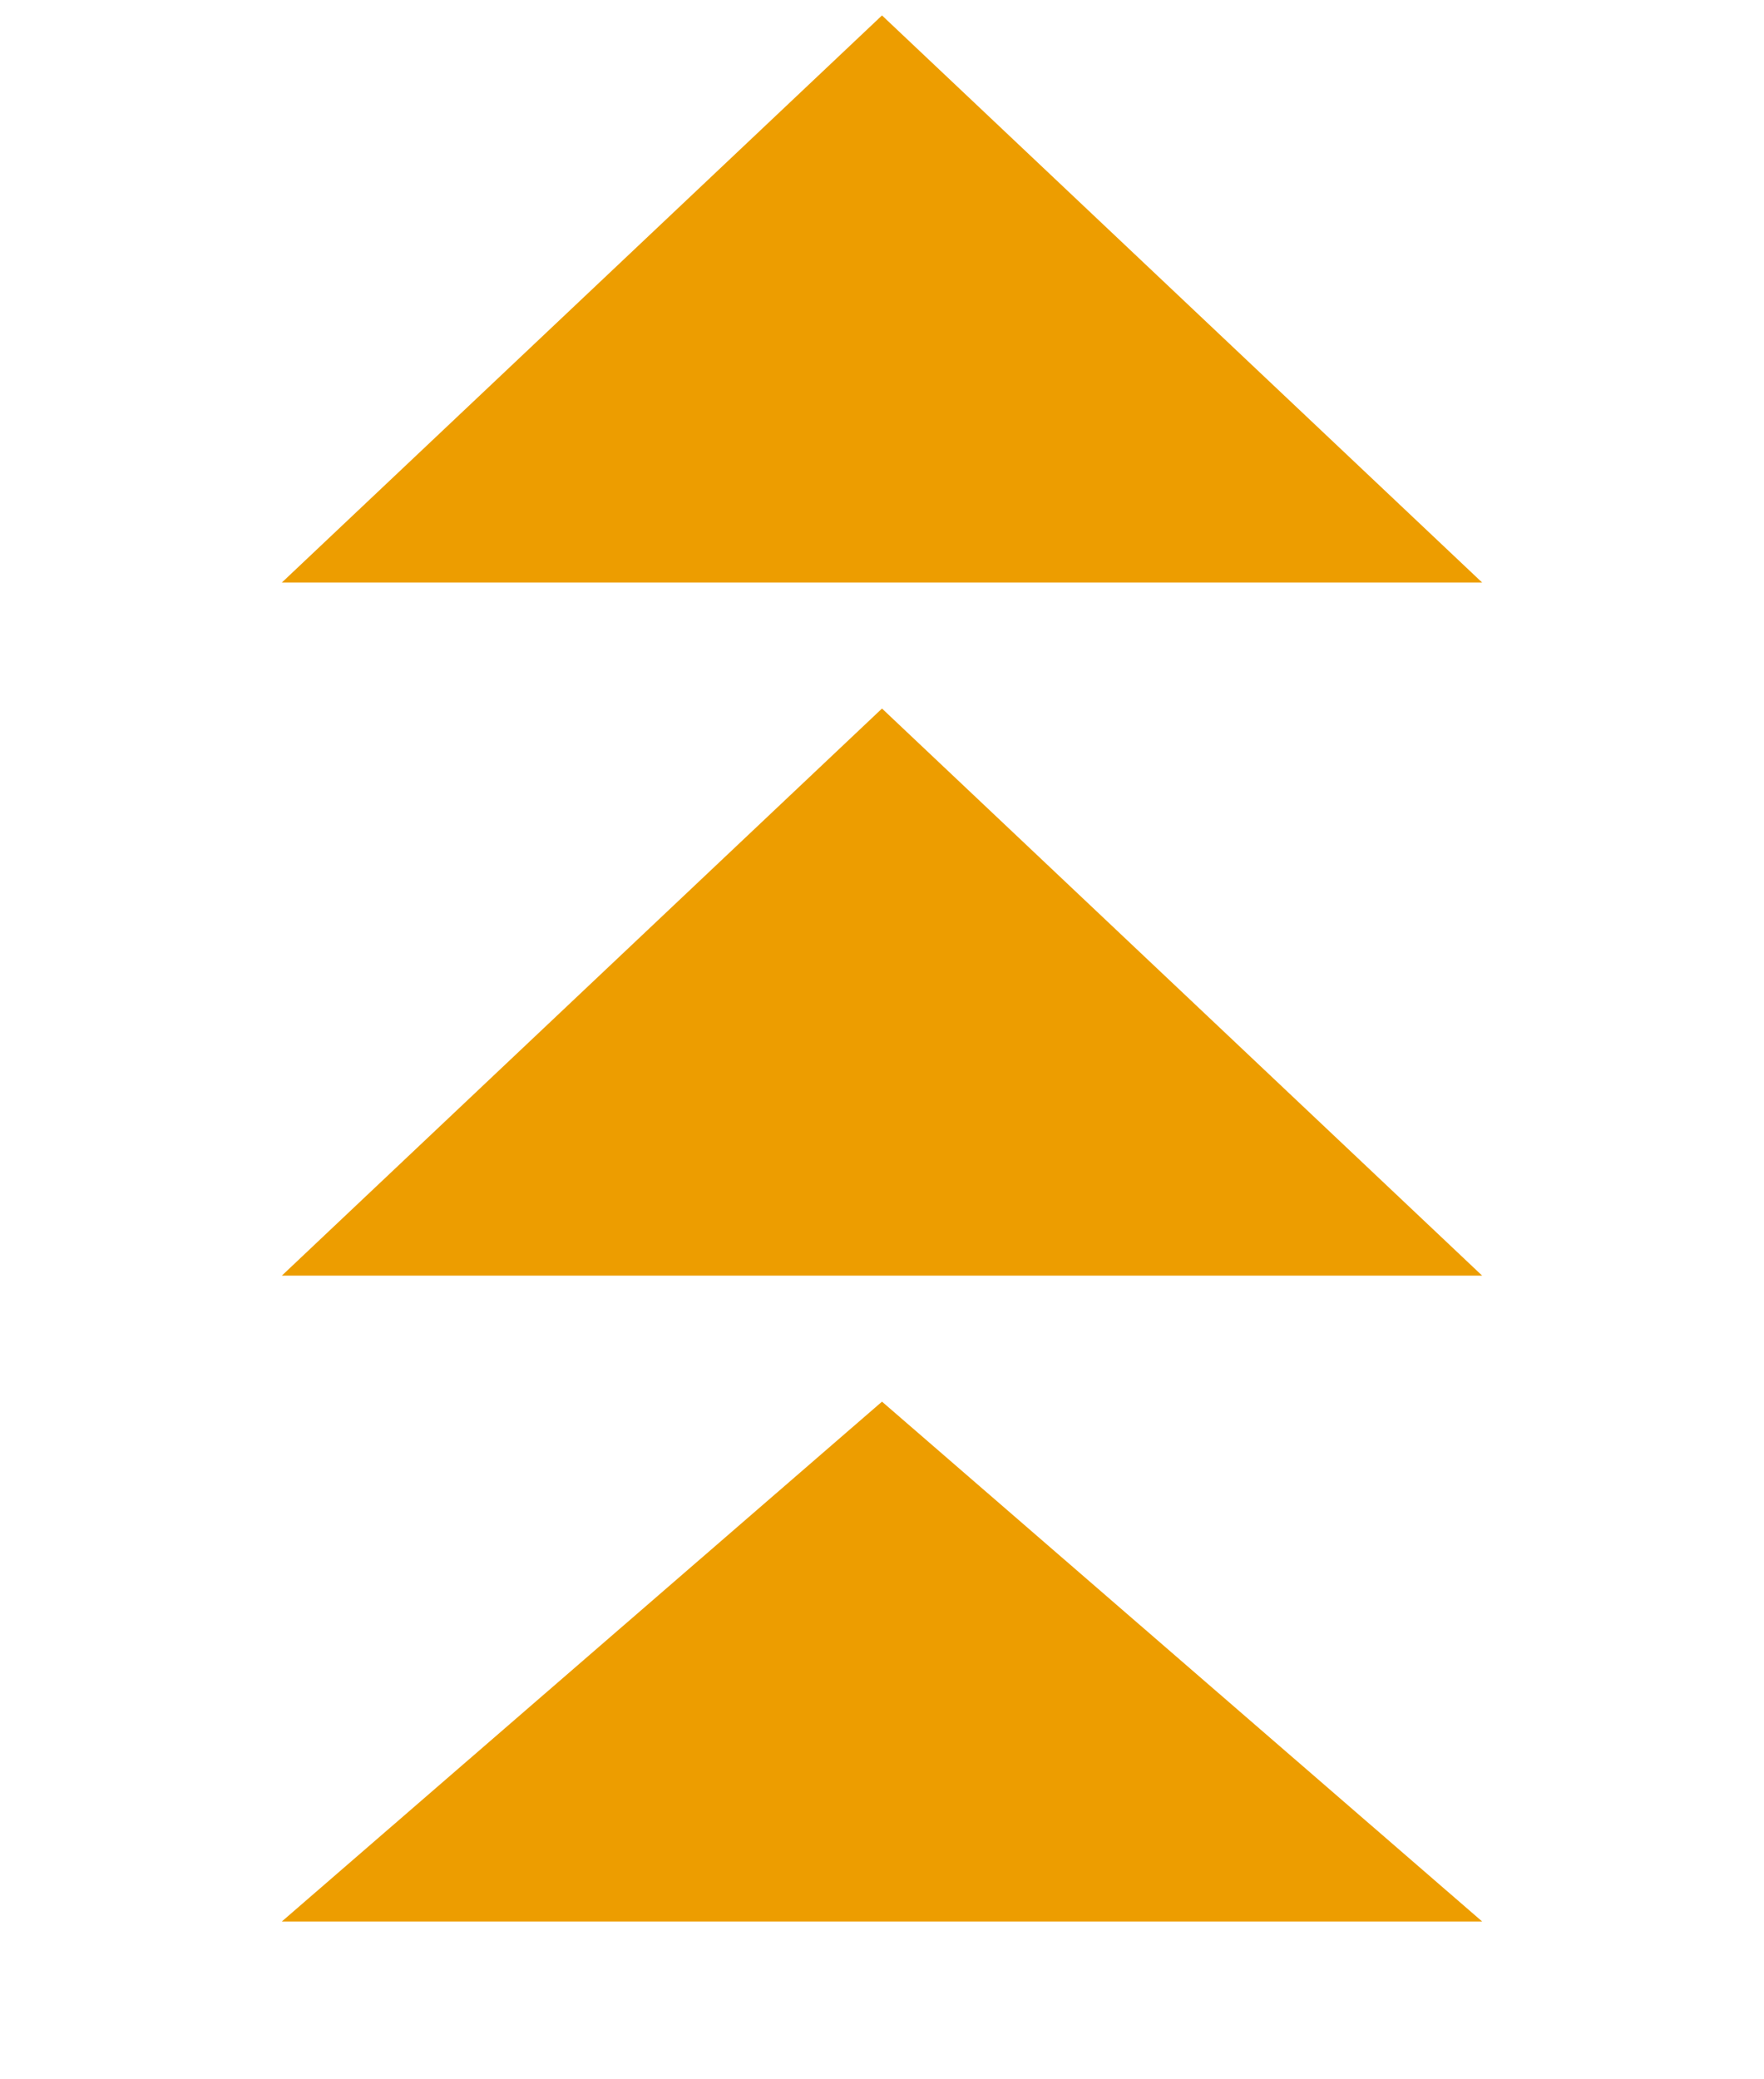
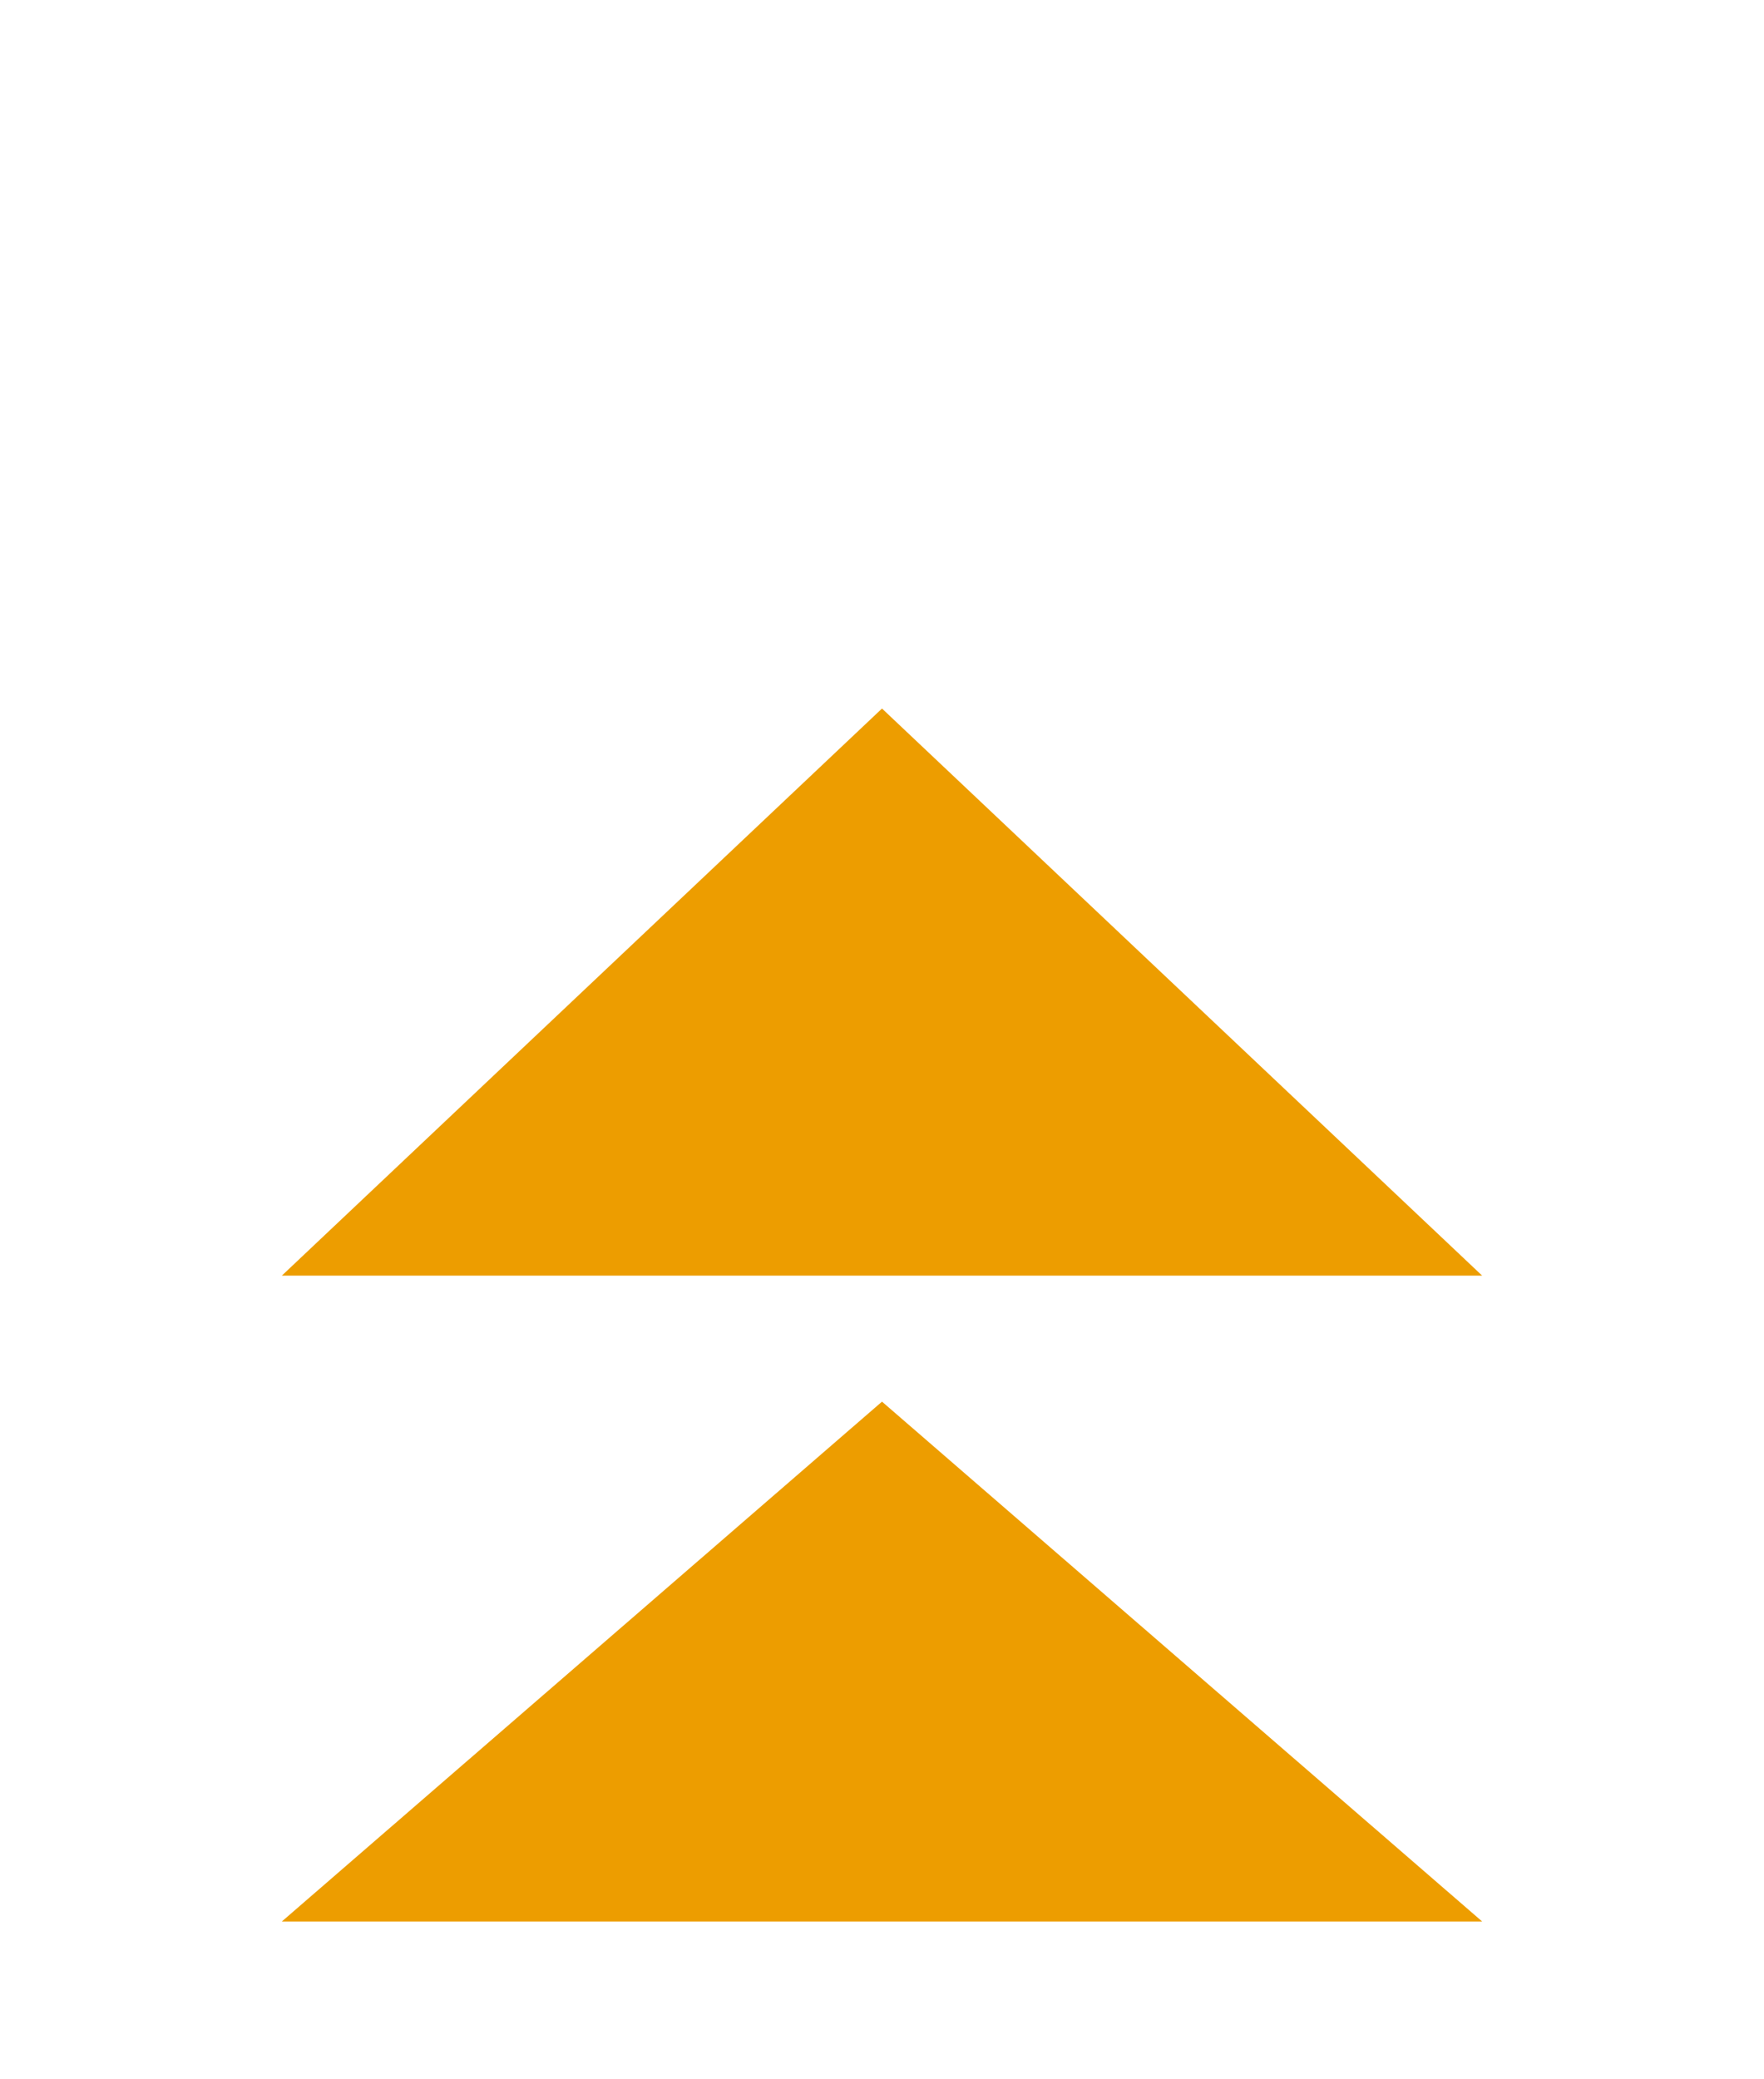
<svg xmlns="http://www.w3.org/2000/svg" width="28" height="33" viewBox="0 0 28 33" fill="none">
-   <path d="M14 0.245L23.526 9.245H4.474L14 0.245Z" fill="#ED9D00" />
  <path d="M14 11.245L23.526 20.245H4.474L14 11.245Z" fill="#ED9D00" />
-   <path d="M14 22.245L23.526 30.495H4.474L14 22.245Z" fill="#ED9D00" />
+   <path d="M14 22.245L23.526 30.495H4.474L14 22.245" fill="#ED9D00" />
</svg>